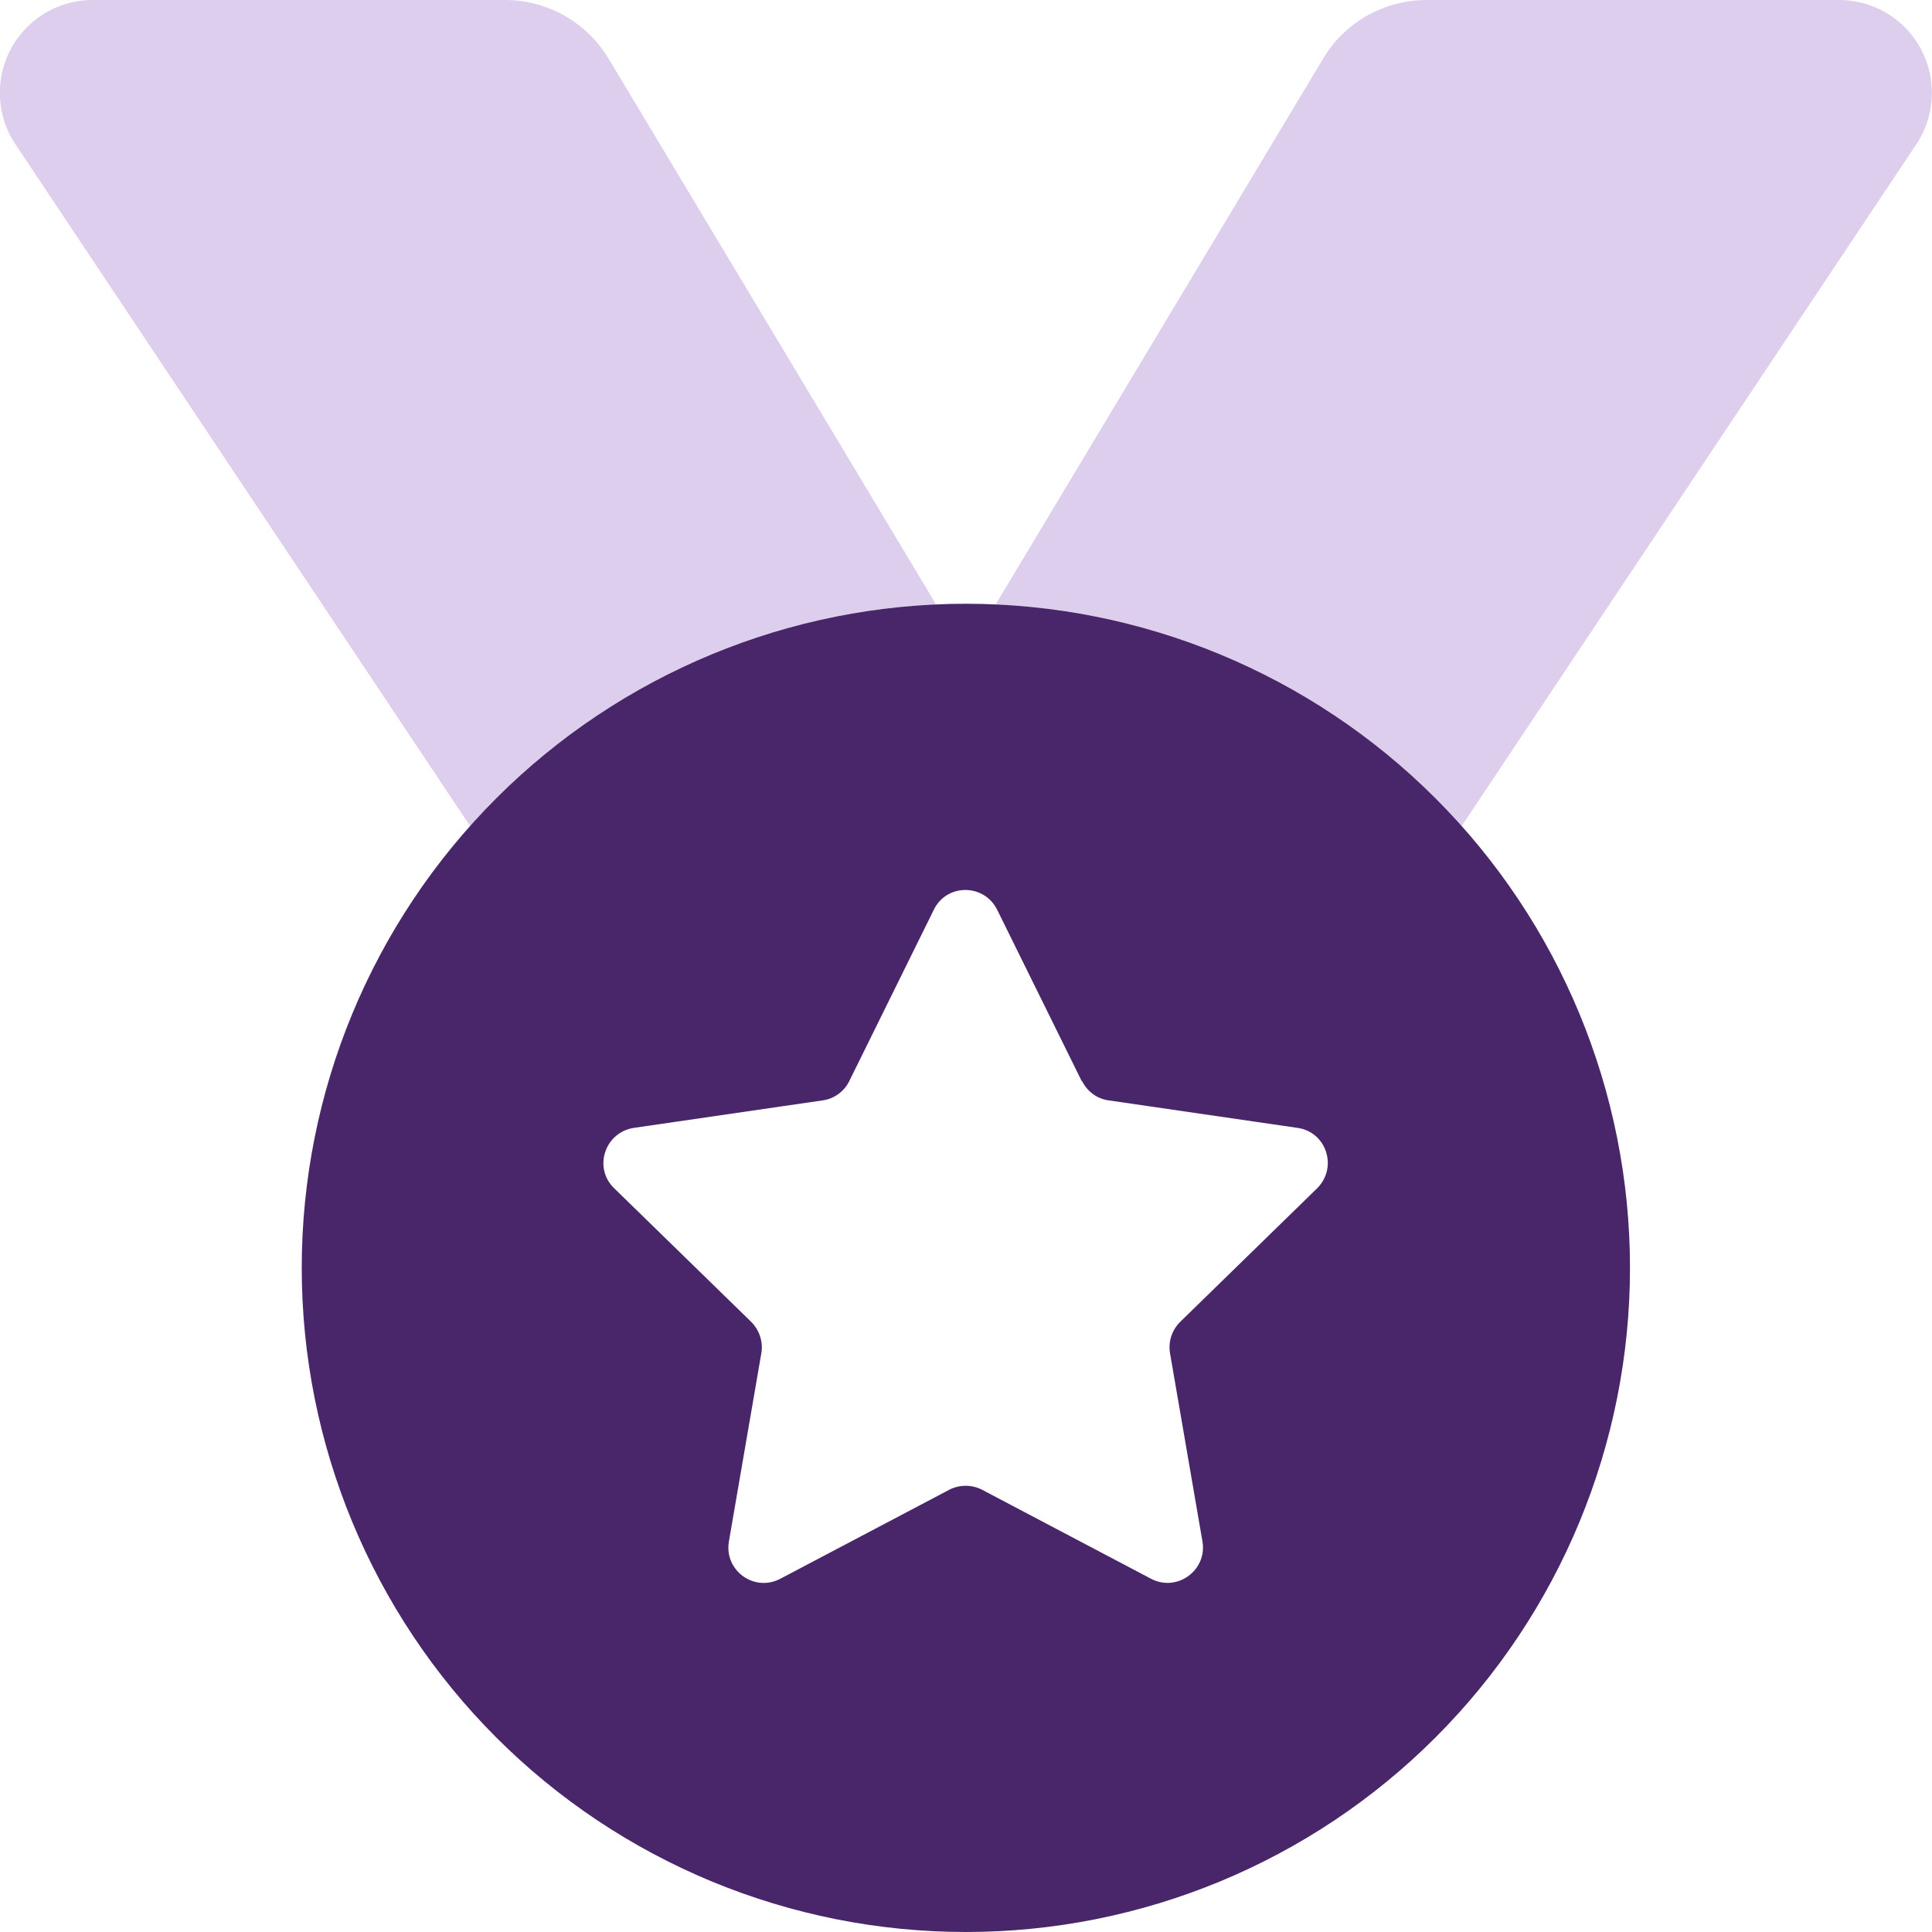
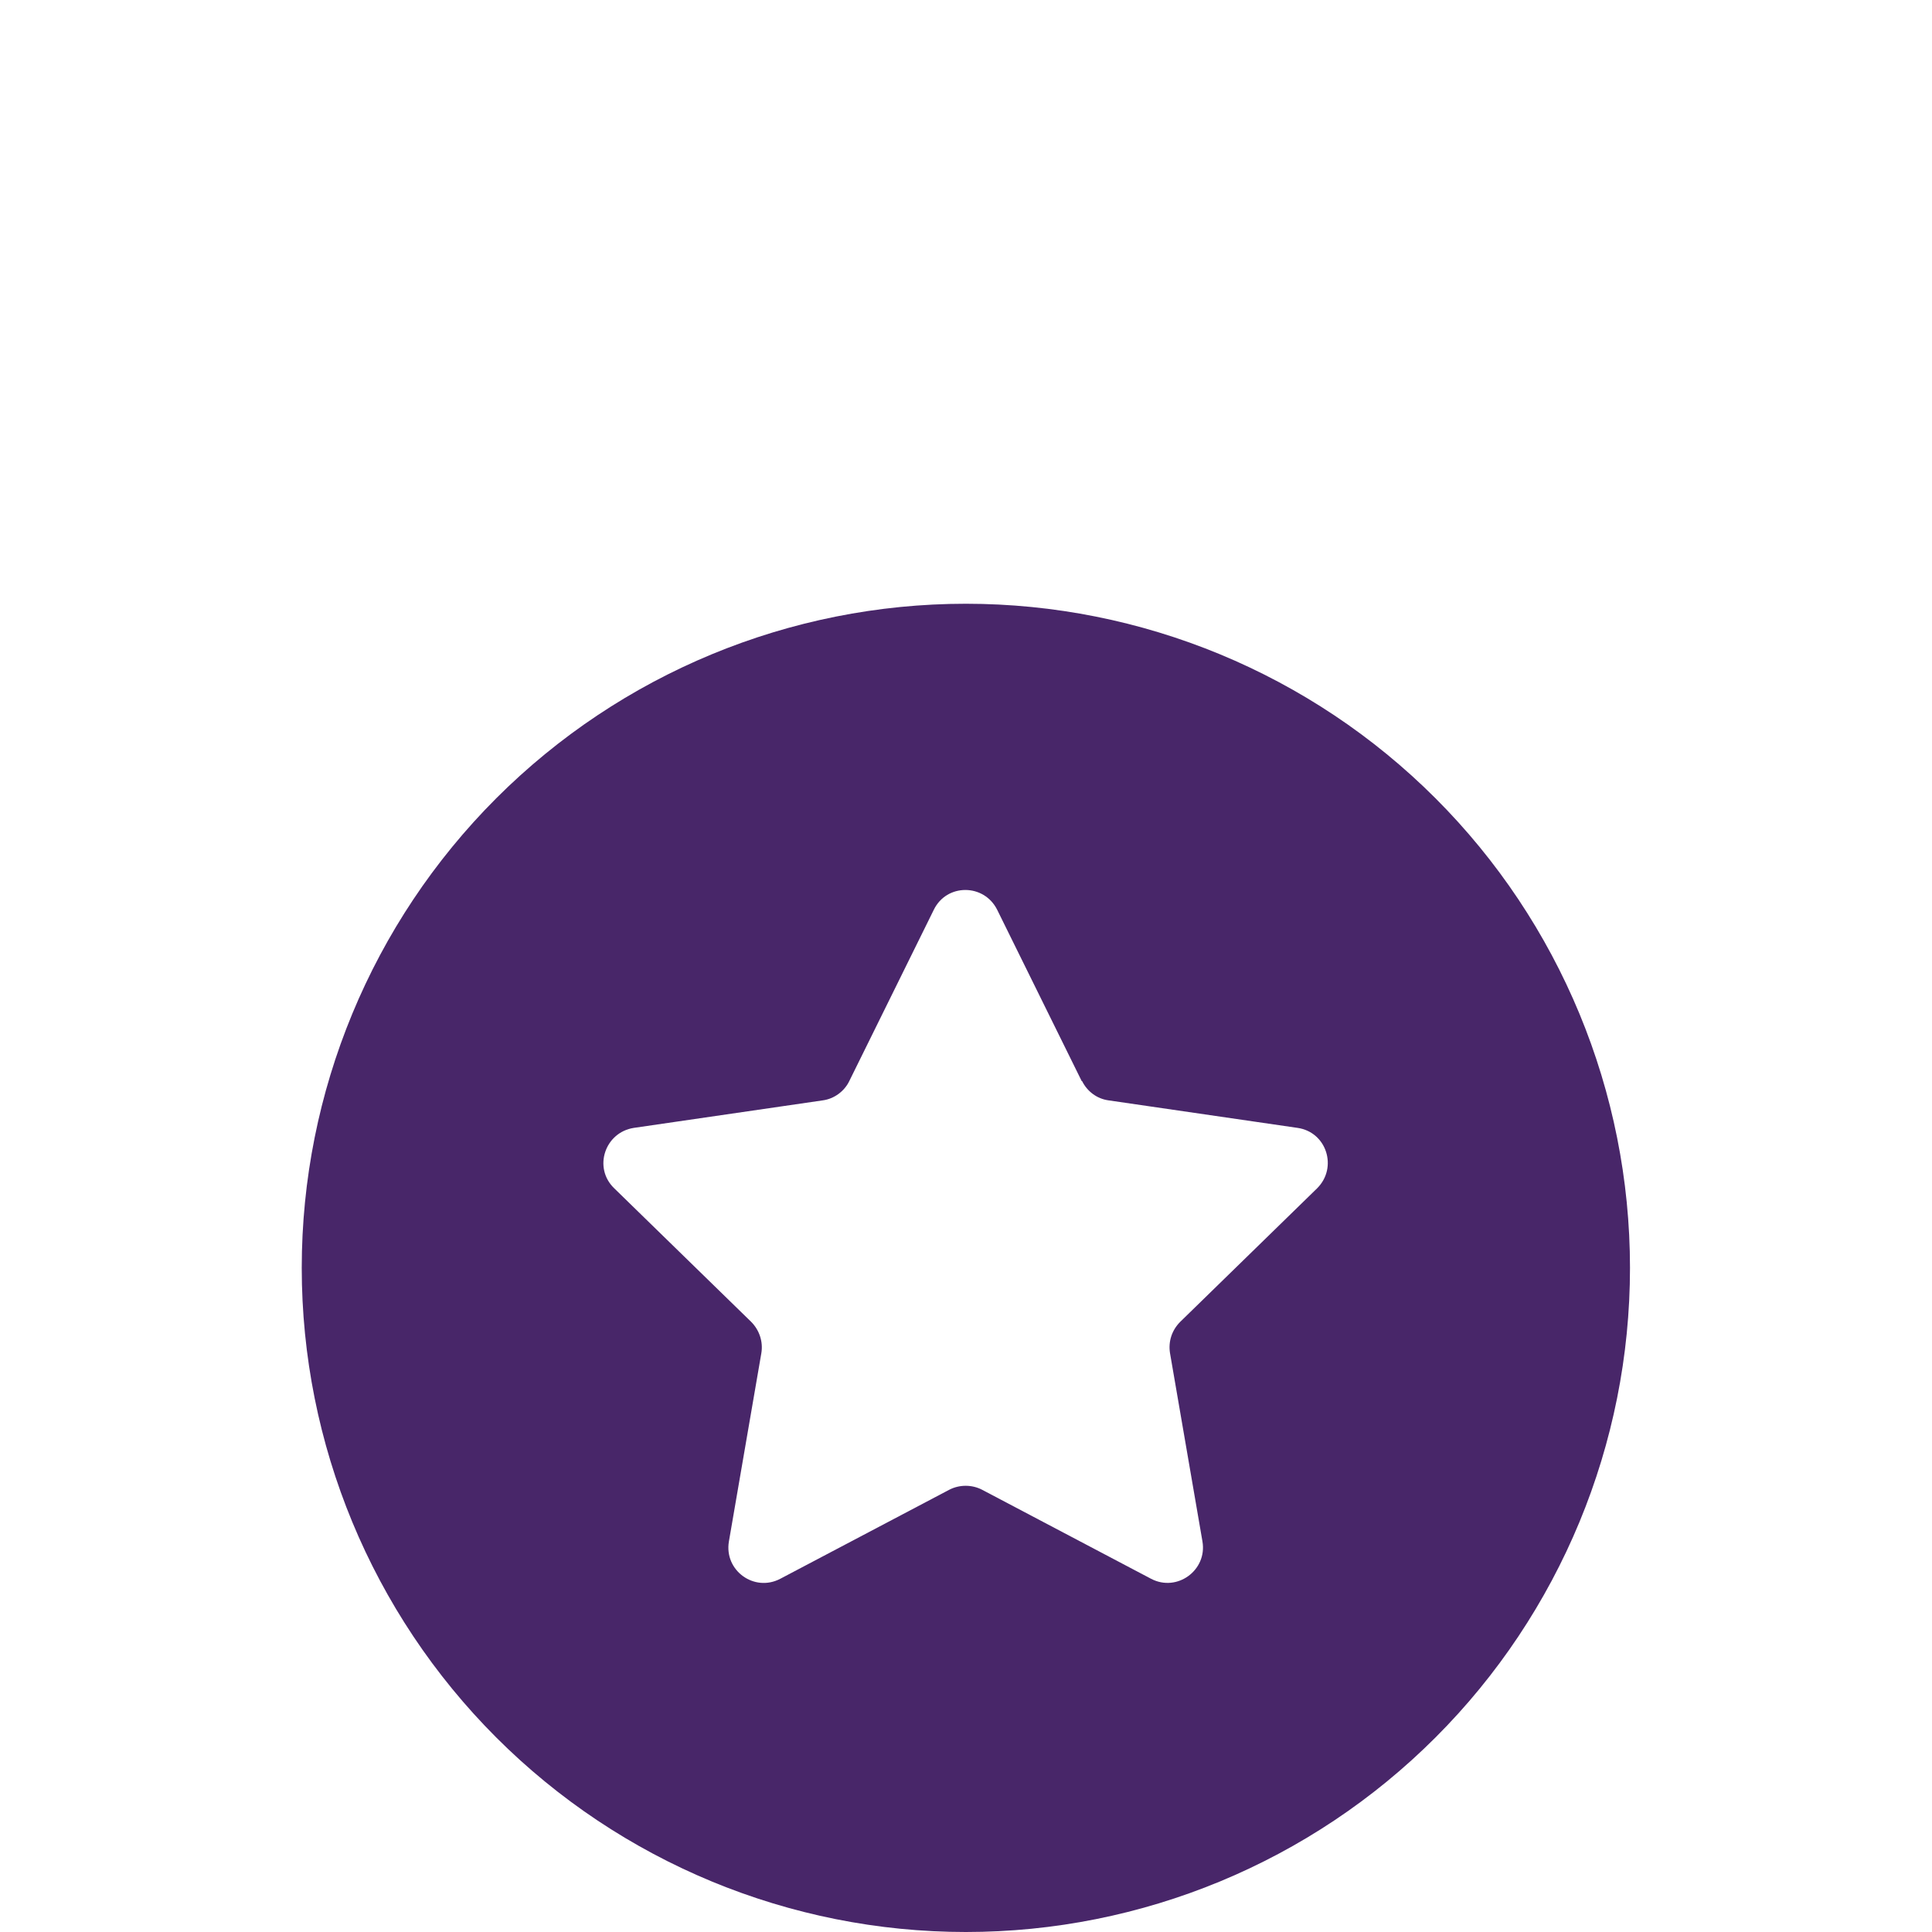
<svg xmlns="http://www.w3.org/2000/svg" width="72" height="72" viewBox="0 0 72 72" fill="none">
-   <path d="M-0.005 3.46C-0.005 4.135 0.192 4.81 0.572 5.372L17.517 30.783C21.806 25.974 27.951 22.852 34.814 22.528L34.87 22.5L22.678 2.18C21.862 0.83 20.4 0 18.825 0H3.454C1.542 0 -0.005 1.547 -0.005 3.46ZM37.12 22.5L37.176 22.528C44.053 22.852 50.184 25.974 54.473 30.783L71.419 5.372C71.798 4.81 71.995 4.135 71.995 3.46C71.995 1.547 70.448 0 68.536 0H53.165C51.59 0 50.114 0.83 49.312 2.18L37.12 22.5Z" fill="#DECEED" />
  <path d="M35.995 72C42.559 72 48.855 69.393 53.496 64.751C58.138 60.11 60.745 53.814 60.745 47.25C60.745 40.686 58.138 34.391 53.496 29.749C48.855 25.108 42.559 22.5 35.995 22.5C29.431 22.5 23.136 25.108 18.494 29.749C13.853 34.391 11.245 40.686 11.245 47.25C11.245 53.814 13.853 60.11 18.494 64.751C23.136 69.393 29.431 72 35.995 72ZM40.326 40.289C40.523 40.683 40.889 40.95 41.311 41.007L48.356 42.033C49.439 42.188 49.861 43.51 49.087 44.283L43.983 49.261C43.673 49.571 43.533 49.992 43.603 50.428L44.812 57.446C44.995 58.514 43.87 59.344 42.9 58.838L36.6 55.519C36.22 55.322 35.756 55.322 35.376 55.519L29.076 58.838C28.106 59.344 26.981 58.528 27.164 57.446L28.373 50.428C28.444 50.007 28.303 49.571 27.994 49.261L22.889 44.283C22.101 43.524 22.537 42.202 23.62 42.033L30.665 41.007C31.087 40.95 31.467 40.669 31.65 40.289L34.8 33.905C35.278 32.921 36.67 32.921 37.162 33.905L40.312 40.289H40.326Z" fill="#482669" />
</svg>